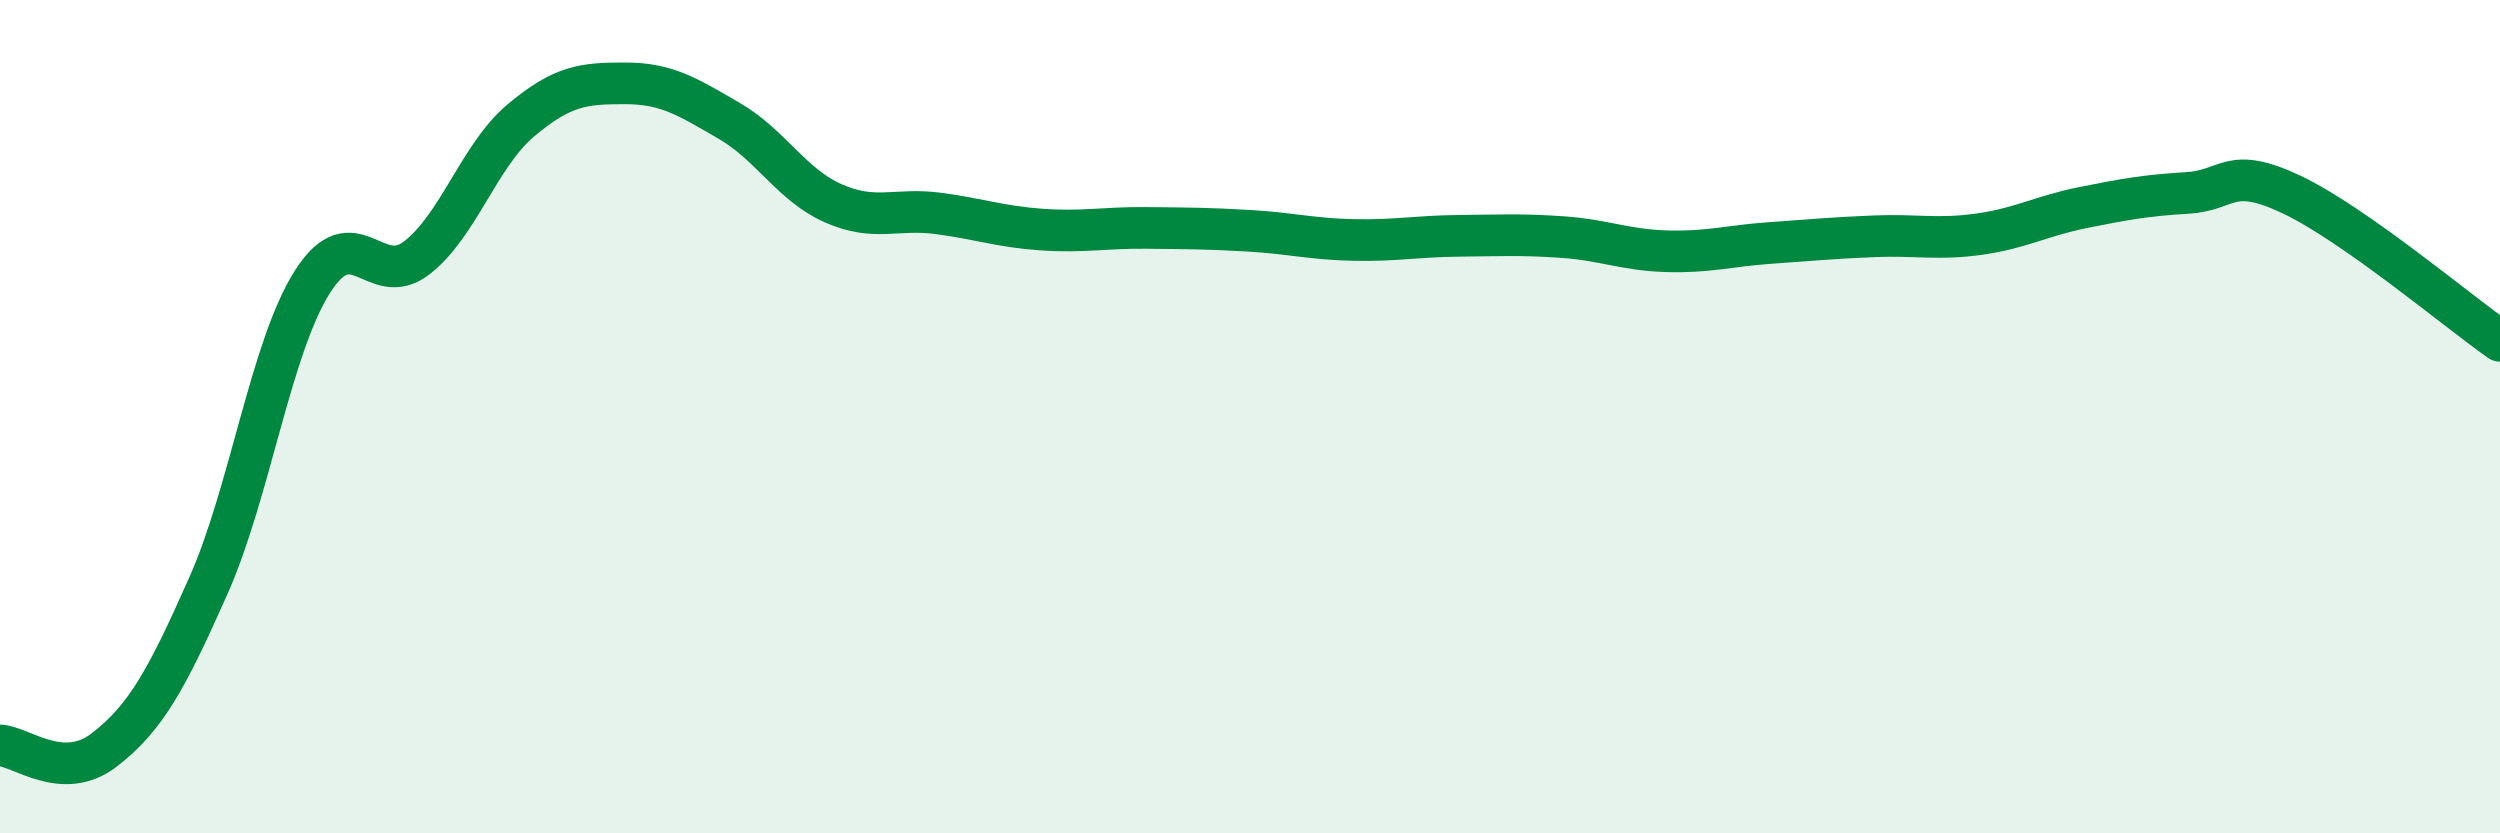
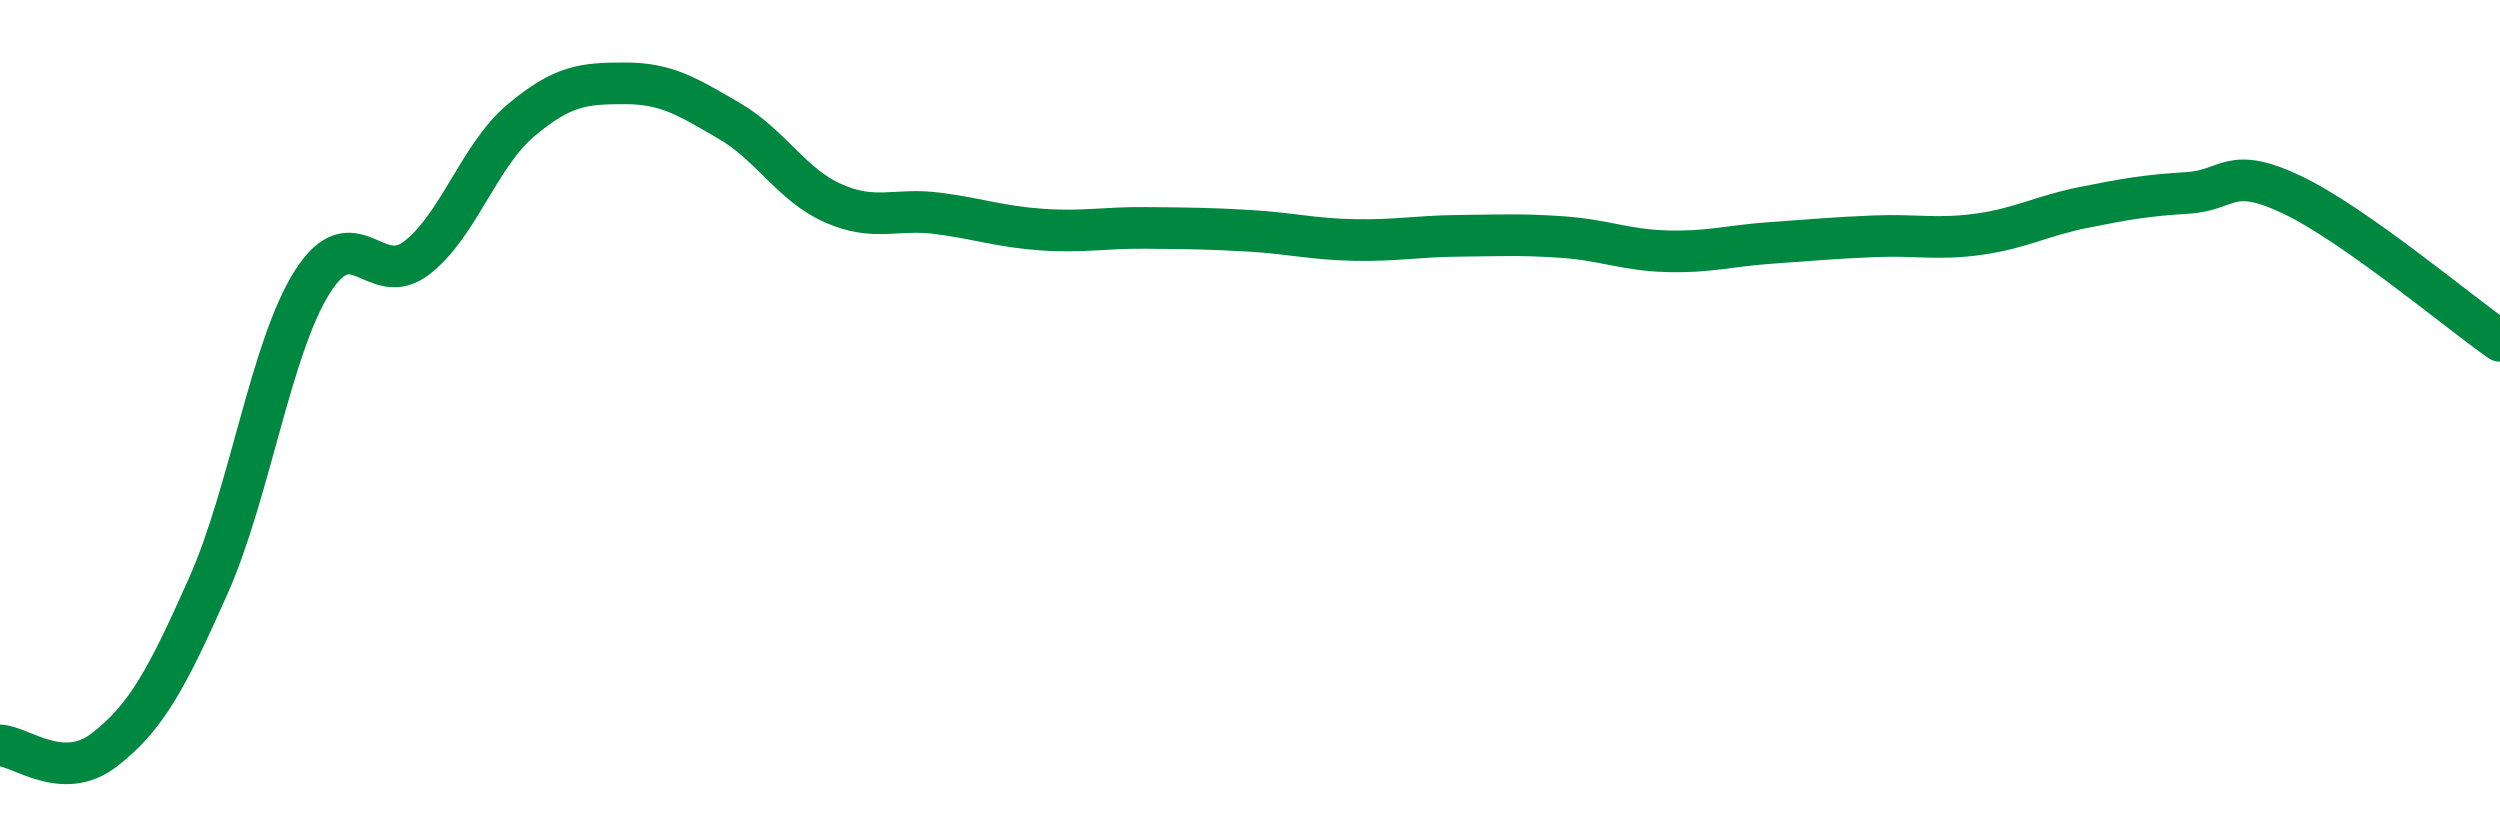
<svg xmlns="http://www.w3.org/2000/svg" width="60" height="20" viewBox="0 0 60 20">
-   <path d="M 0,17.89 C 0.5,17.91 1.5,18.77 2.5,18 C 3.5,17.23 4,16.31 5,14.06 C 6,11.81 6.5,8.33 7.5,6.76 C 8.5,5.19 9,6.96 10,6.19 C 11,5.42 11.5,3.73 12.5,2.89 C 13.5,2.05 14,2 15,2 C 16,2 16.5,2.32 17.5,2.9 C 18.5,3.48 19,4.44 20,4.88 C 21,5.32 21.5,4.99 22.5,5.12 C 23.5,5.25 24,5.44 25,5.51 C 26,5.58 26.5,5.46 27.5,5.47 C 28.5,5.48 29,5.48 30,5.54 C 31,5.6 31.5,5.74 32.5,5.76 C 33.5,5.78 34,5.67 35,5.66 C 36,5.65 36.5,5.62 37.5,5.69 C 38.5,5.76 39,6 40,6.03 C 41,6.06 41.5,5.9 42.5,5.83 C 43.5,5.76 44,5.71 45,5.67 C 46,5.63 46.5,5.76 47.5,5.62 C 48.5,5.48 49,5.18 50,4.98 C 51,4.78 51.5,4.69 52.5,4.63 C 53.5,4.57 53.5,3.96 55,4.67 C 56.5,5.38 59,7.48 60,8.18L60 20L0 20Z" fill="#008740" opacity="0.1" stroke-linecap="round" stroke-linejoin="round" />
  <path d="M 0,17.89 C 0.5,17.91 1.5,18.77 2.5,18 C 3.5,17.23 4,16.31 5,14.06 C 6,11.81 6.5,8.33 7.5,6.76 C 8.5,5.19 9,6.96 10,6.19 C 11,5.42 11.5,3.73 12.5,2.89 C 13.5,2.05 14,2 15,2 C 16,2 16.5,2.32 17.5,2.9 C 18.5,3.48 19,4.44 20,4.88 C 21,5.32 21.5,4.99 22.5,5.12 C 23.5,5.25 24,5.44 25,5.51 C 26,5.58 26.5,5.46 27.5,5.47 C 28.5,5.48 29,5.48 30,5.54 C 31,5.6 31.5,5.74 32.5,5.76 C 33.5,5.78 34,5.67 35,5.66 C 36,5.65 36.5,5.62 37.5,5.69 C 38.5,5.76 39,6 40,6.03 C 41,6.06 41.5,5.9 42.5,5.83 C 43.5,5.76 44,5.71 45,5.67 C 46,5.63 46.5,5.76 47.5,5.62 C 48.5,5.48 49,5.18 50,4.98 C 51,4.78 51.5,4.69 52.5,4.63 C 53.5,4.57 53.5,3.96 55,4.67 C 56.5,5.38 59,7.48 60,8.18" stroke="#008740" stroke-width="1" fill="none" stroke-linecap="round" stroke-linejoin="round" />
</svg>